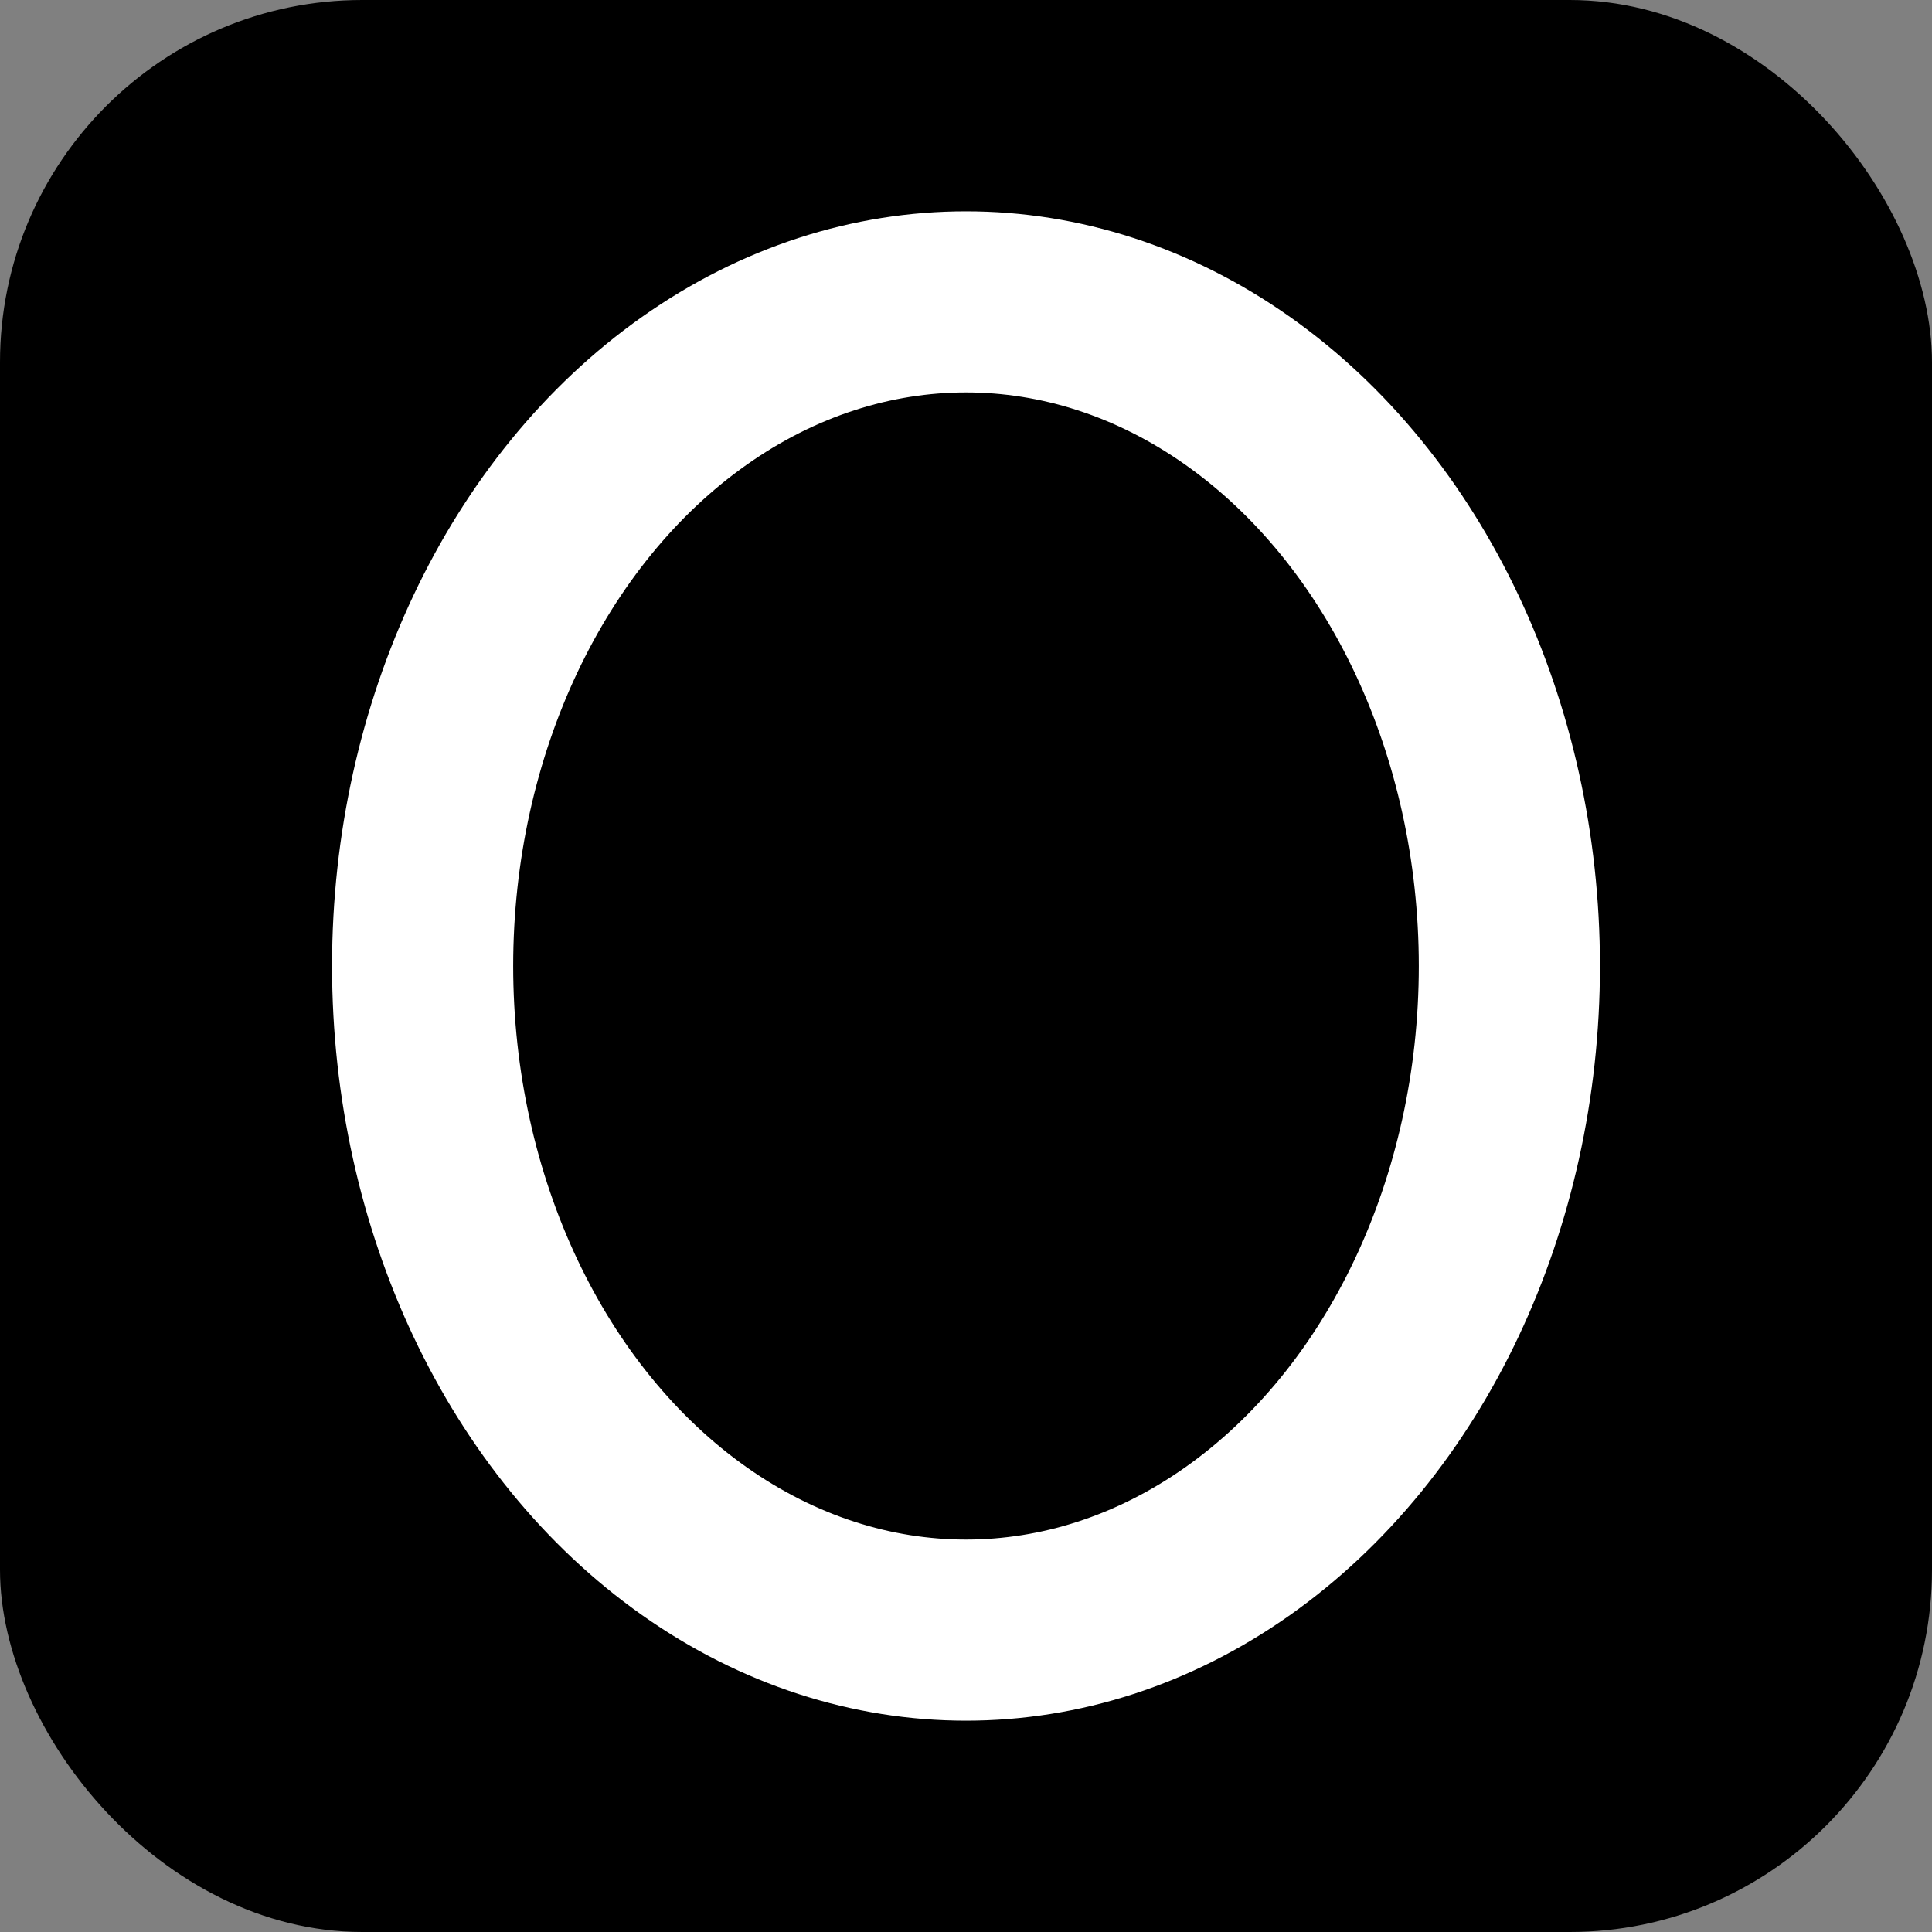
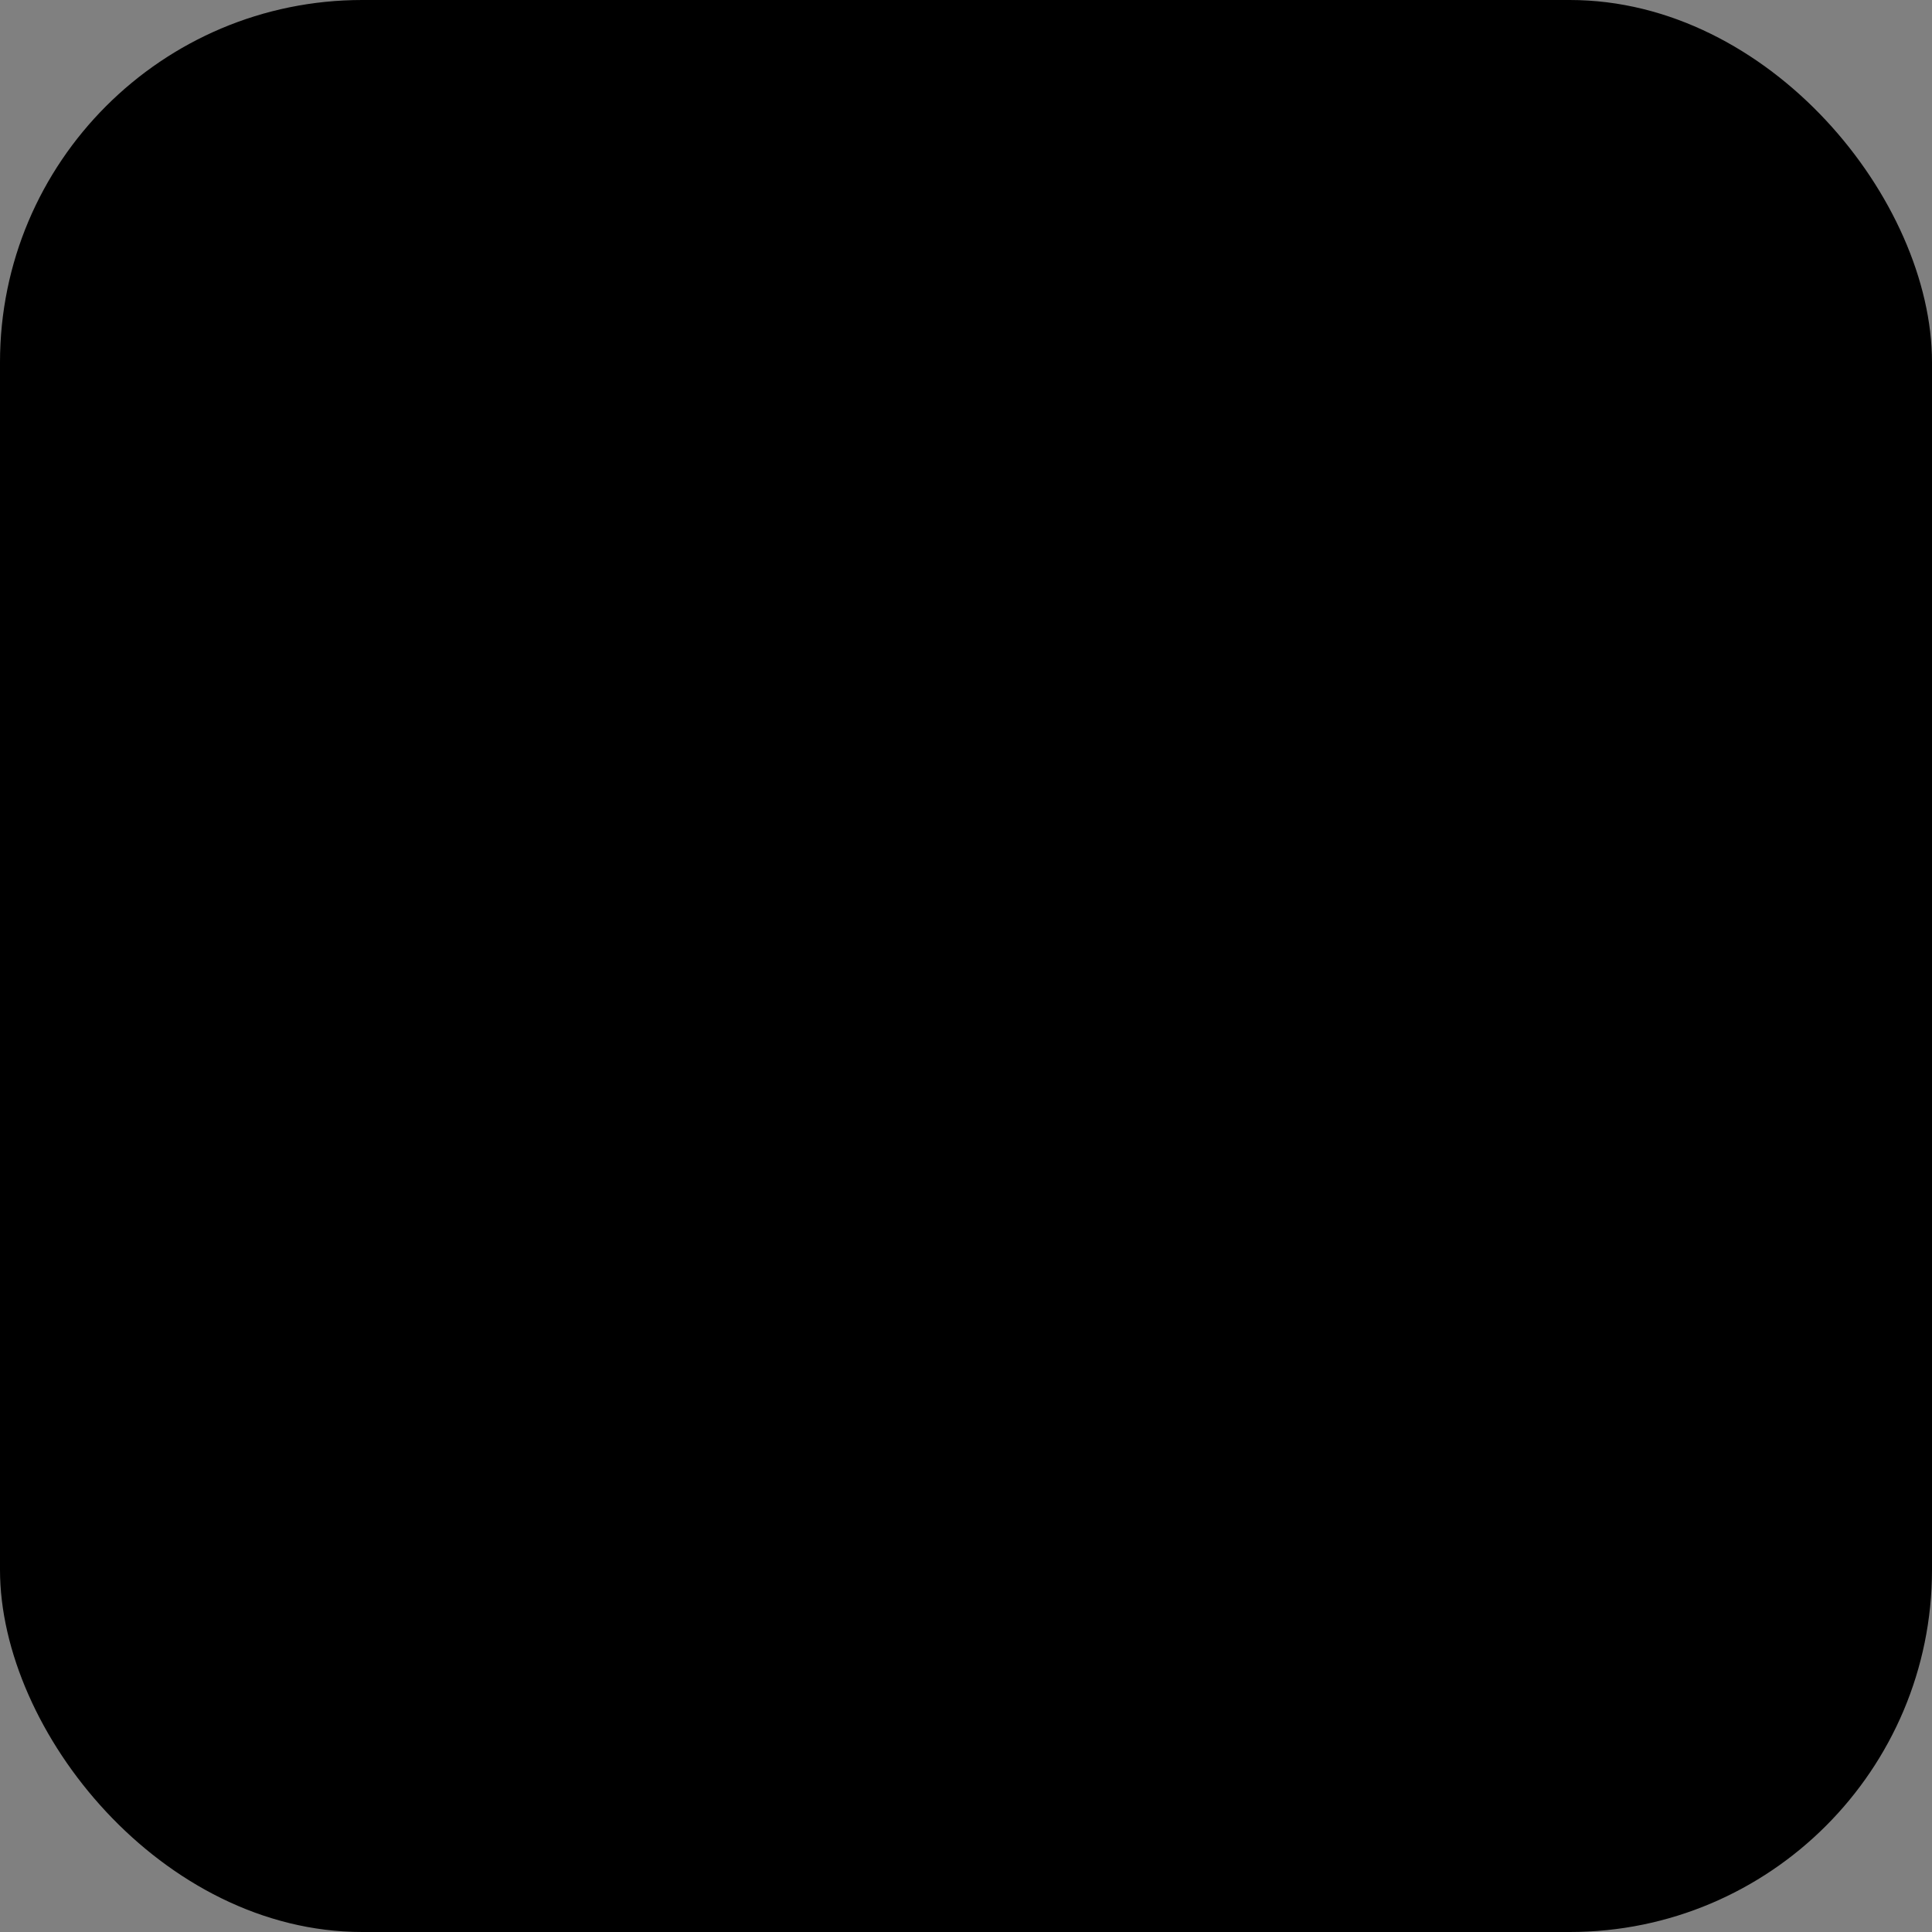
<svg xmlns="http://www.w3.org/2000/svg" viewBox="0 0 64 64">
  <rect x="0" y="0" width="64" height="64" fill="#808080" stroke="none" />
  <rect width="64" height="64" rx="12" fill="#000" />
-   <ellipse cx="32" cy="32" rx="18" ry="22" fill="none" stroke="#fff" stroke-width="6" />
</svg>